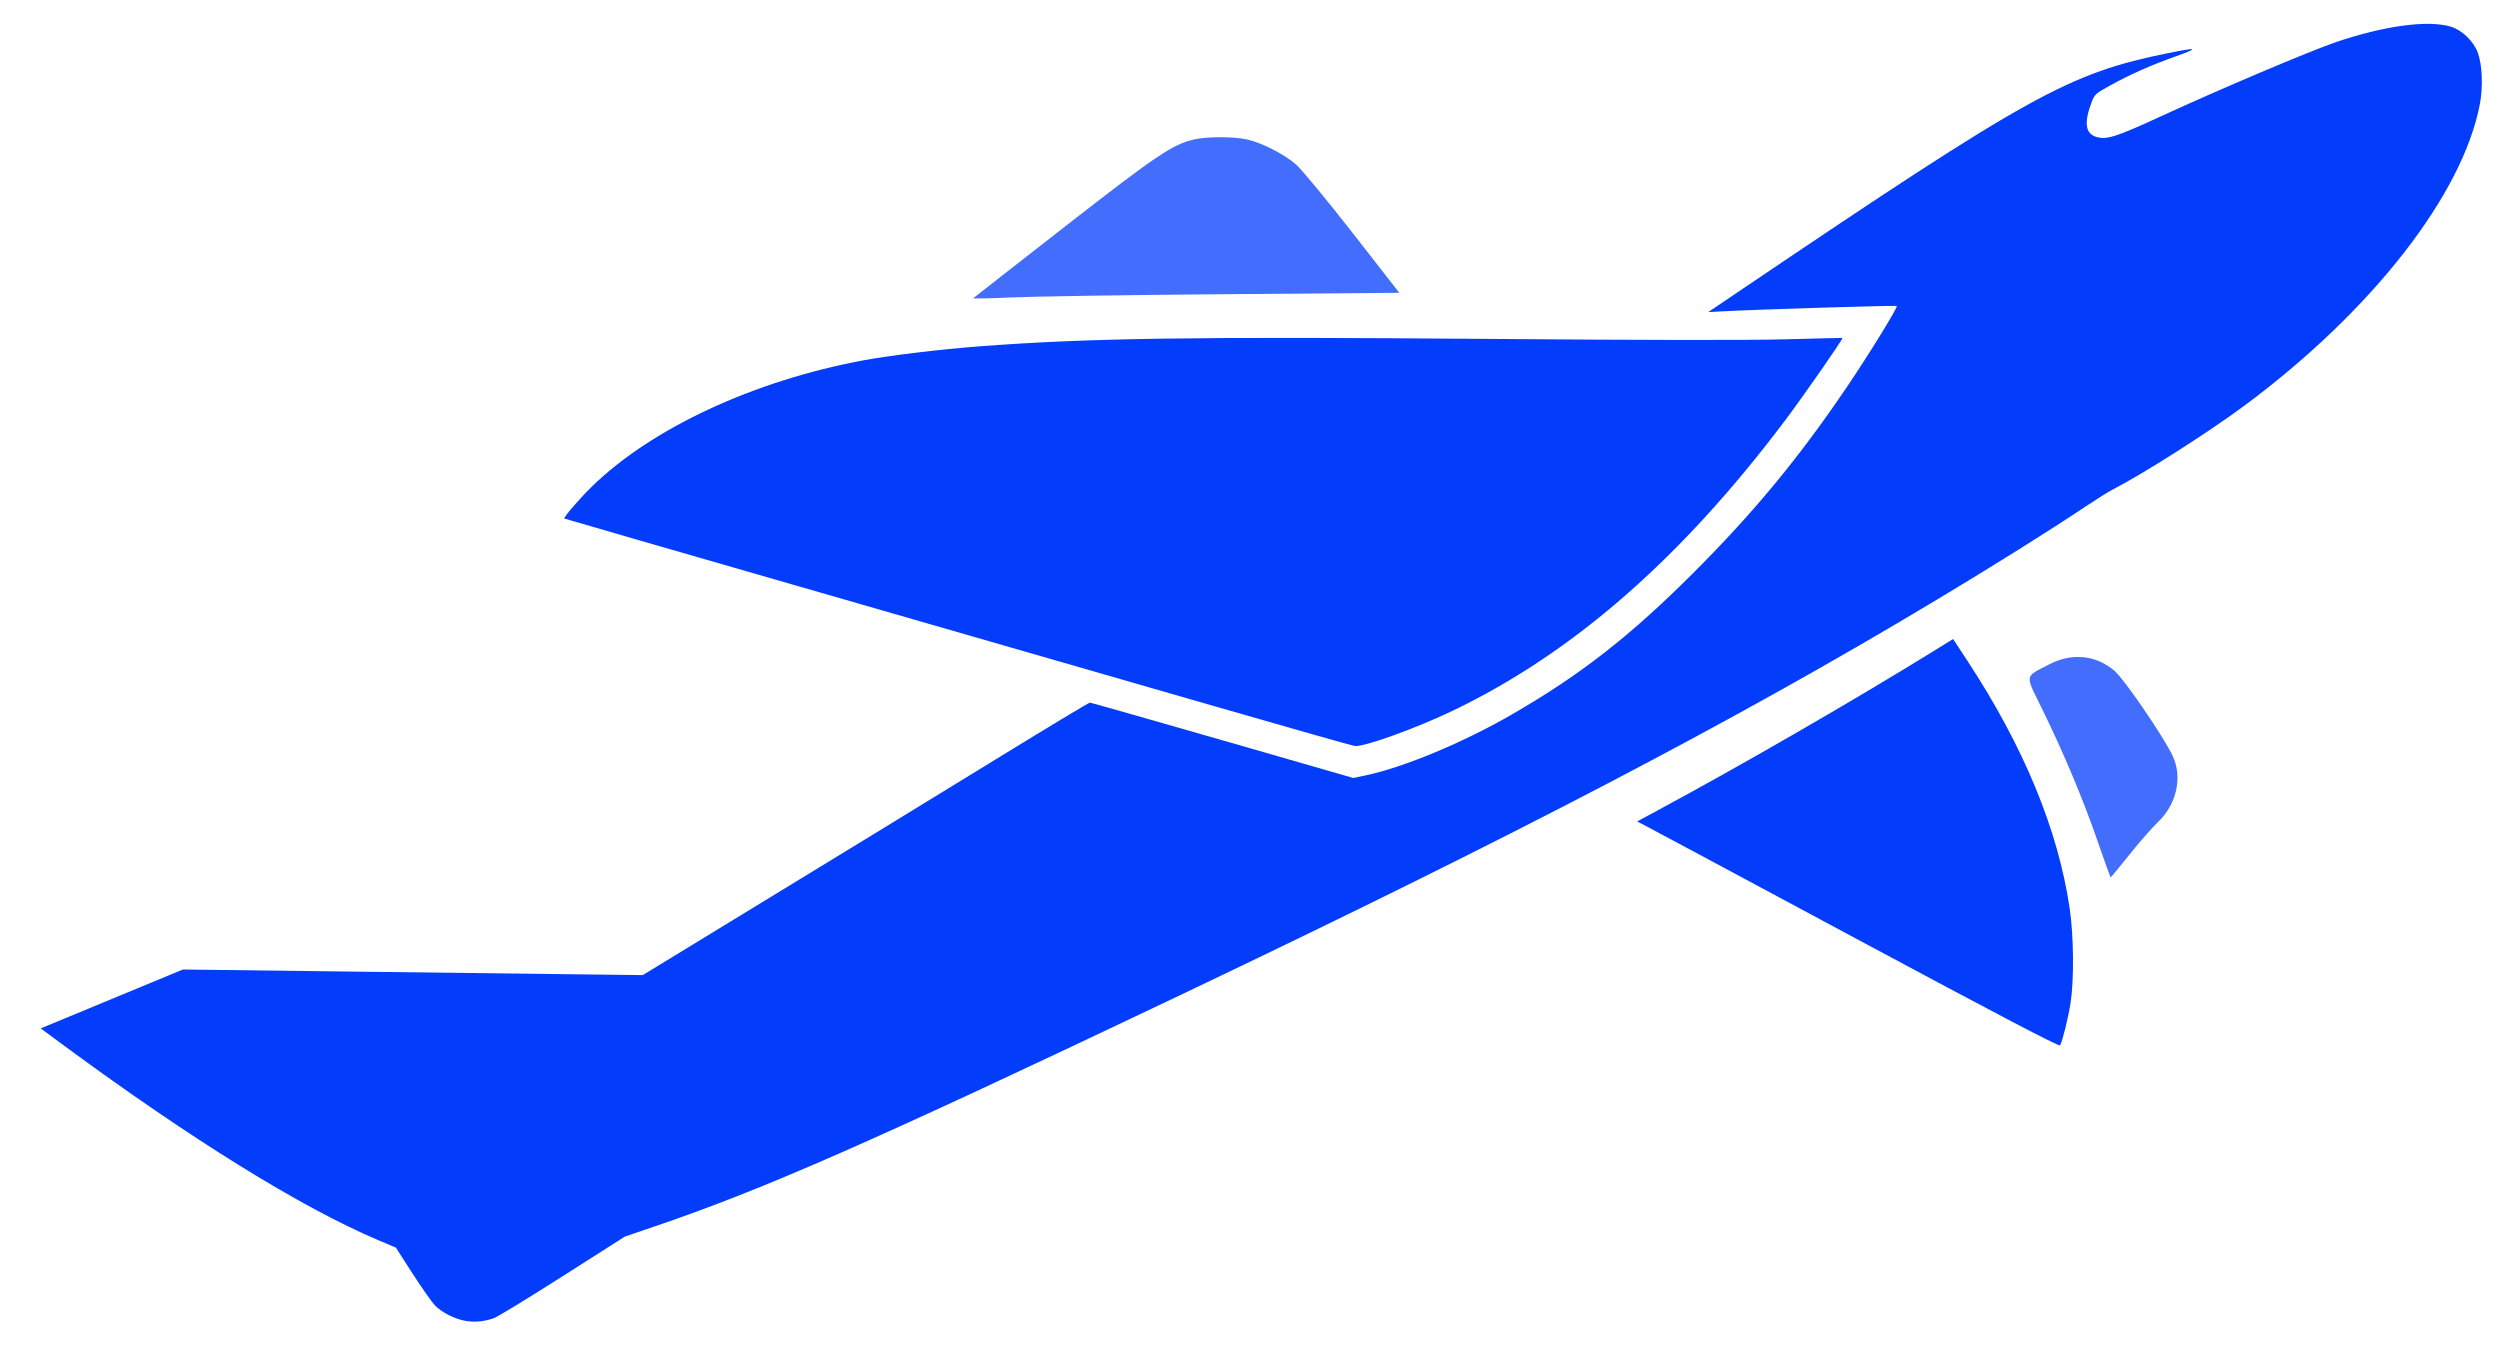
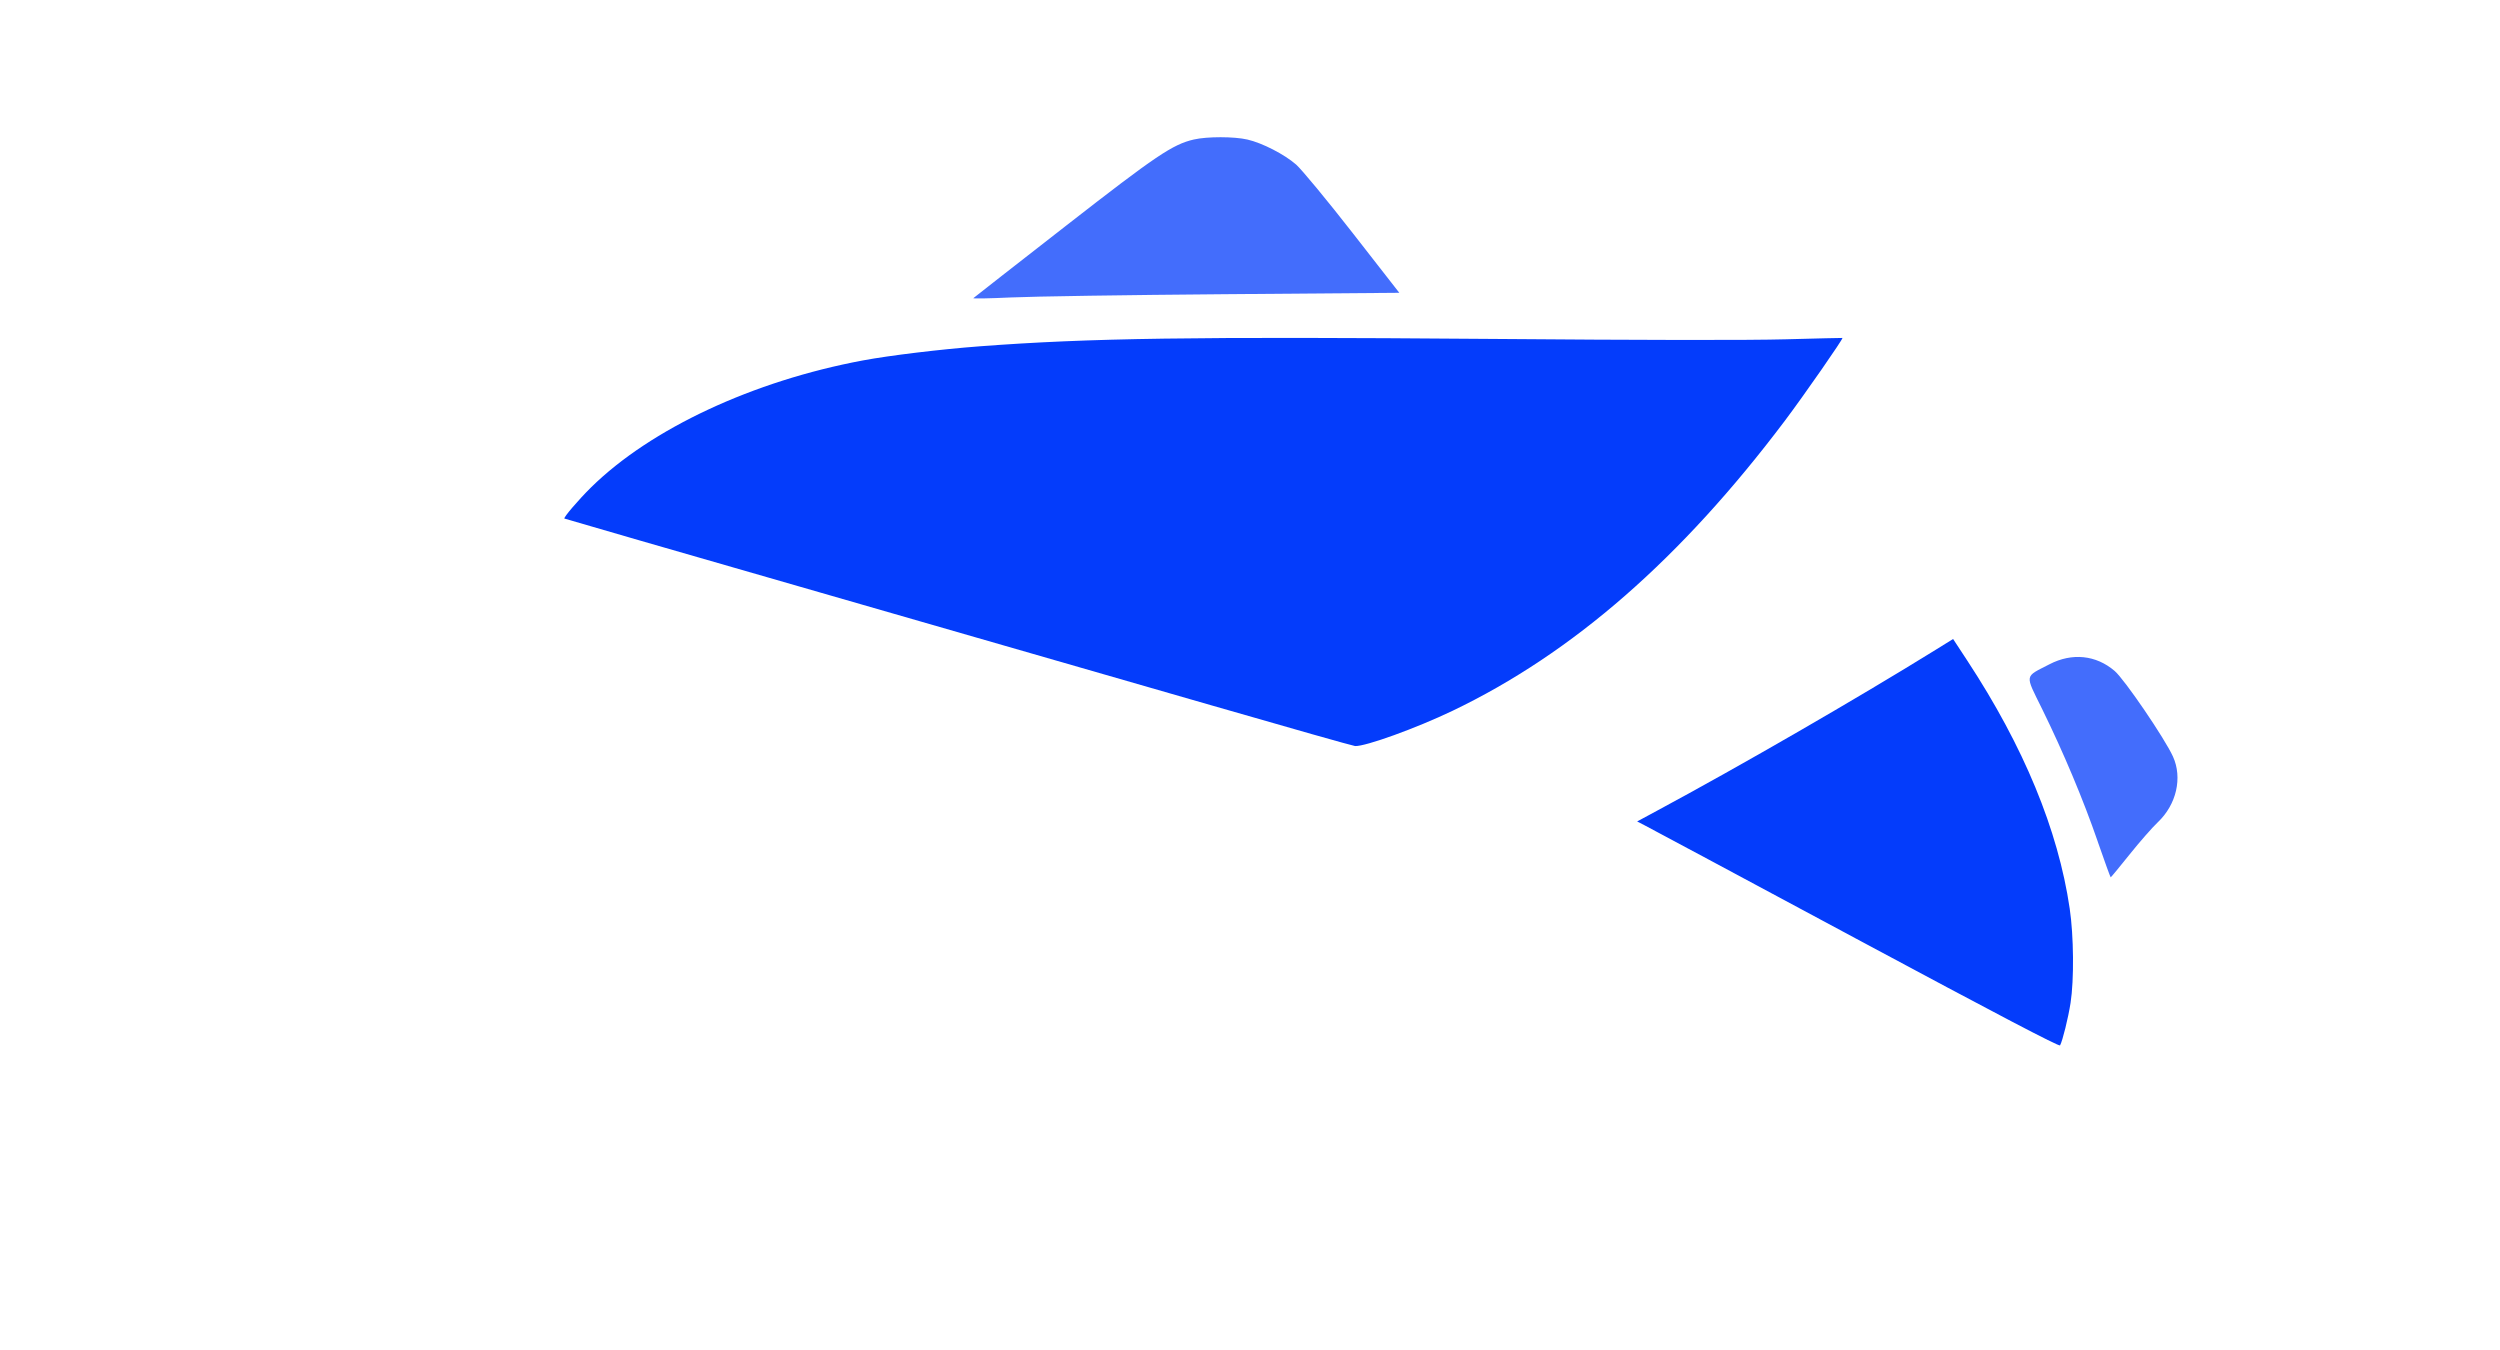
<svg xmlns="http://www.w3.org/2000/svg" xmlns:ns1="http://sodipodi.sourceforge.net/DTD/sodipodi-0.dtd" xmlns:ns2="http://www.inkscape.org/namespaces/inkscape" width="50" height="27" viewBox="0 0 50 27" fill="none" version="1.1" id="svg5" ns1:docname="airtro_ics3_blue2.svg" ns2:version="1.4 (86a8ad7, 2024-10-11)">
  <defs id="defs5" />
  <ns1:namedview id="namedview5" pagecolor="#ffffff" bordercolor="#000000" borderopacity="0.25" ns2:showpageshadow="2" ns2:pageopacity="0.0" ns2:pagecheckerboard="0" ns2:deskcolor="#d1d1d1" ns2:zoom="21.344149" ns2:cx="18.998181" ns2:cy="13.844544" ns2:window-width="1920" ns2:window-height="1017" ns2:window-x="1912" ns2:window-y="388" ns2:window-maximized="1" ns2:current-layer="svg5" />
  <g id="g15" style="display:none">
-     <path d="M 43.383,14.903 42.558,13.649 C 42.194,13.092 41.432,12.942 40.875,13.306 L 40.5,13.553 c 0.782,1.49 1.318,2.84 1.694,4.073 l 0.847,-1.05 c 0.557,-0.354 0.707,-1.115 0.343,-1.672 z" fill="#ff7d44" id="path1" />
    <path d="m 39.068,12.752 c -2.038,1.28 -4.18,2.501 -6.362,3.676 4.053,2.177 8.487,4.55 8.487,4.55 0,0 1.482,-3.022 -2.125,-8.227 z" fill="#1c3f39" id="path2" />
    <path d="m 48.881,0.479 c -0.608,-0.093 -1.436,0.087 -2.316,0.394 0,0 -0.006,0 -0.012,0 C 46.525,0.884 44.313,1.77 42.762,2.516 41.193,3.269 41.917,1.897 41.917,1.897 c 0,0 1.088,-0.718 2.64,-1.042 C 44.273,0.884 43.989,0.924 43.729,0.971 41.39,1.411 40.764,1.752 35.016,5.643 34.738,5.834 34.431,6.036 34.101,6.251 35.085,6.222 36.023,6.193 36.862,6.158 l 1.083,-0.046 -0.567,0.926 c -0.081,0.139 -2.09,3.393 -4.904,5.685 -2.762,2.252 -5.008,2.744 -5.257,2.791 l -0.145,0.029 -5.297,-1.523 c -4.828,2.976 -8.939,5.465 -8.939,5.465 l -9.205,-0.104 -2.854,1.181 c 0,0 4.365,3.369 7.133,4.406 l 0.608,0.955 c 0.342,0.533 1.059,0.695 1.592,0.353 l 2.414,-1.54 c 2.507,-0.77 5.772,-2.293 9.813,-4.209 5.923,-2.802 13.565,-6.49 19.782,-10.641 0.006,-0.006 0.011,-0.006 0.023,-0.012 7.15,-3.861 8.701,-9.089 6.739,-9.396 z" fill="#1c3f39" id="path3" />
    <path d="M 28.051,5.909 C 28.04,5.898 28.04,5.898 28.04,5.886 L 26.258,3.6 C 25.473,2.592 23.995,2.404 22.976,3.19 L 19.354,6.015 C 21.991,5.886 24.98,5.874 28.051,5.909 Z" fill="#ff7d44" id="path4" />
-     <path d="m 36.891,6.737 c 0,0 -2.009,3.283 -4.776,5.54 -2.773,2.258 -5.008,2.675 -5.008,2.675 L 11.244,10.384 c 0,0 1.268,-2.107 5.506,-3.091 4.238,-0.978 14.676,-0.318 20.141,-0.556 z" fill="#1c3f39" id="path5" />
  </g>
  <path style="display:none;fill:#043cfb;fill-opacity:1;stroke-width:0.033" d="m 19.514,5.919 c 0.057,-0.053 2.804,-2.196 3.444,-2.687 0.482,-0.369 0.936,-0.513 1.54,-0.489 0.632,0.025 1.156,0.251 1.563,0.675 0.085,0.089 0.556,0.676 1.046,1.304 l 0.891,1.143 -3.216,0.022 c -1.769,0.012 -3.596,0.038 -4.061,0.057 -0.465,0.02 -0.941,0.036 -1.059,0.036 -0.21,5.292e-4 -0.213,-7.249e-4 -0.149,-0.061 z" id="path11" />
  <path style="display:none;fill:#043cfb;fill-opacity:1;stroke-width:0.033" d="m 42.114,17.323 c -0.265,-0.862 -0.746,-2.044 -1.27,-3.124 -0.172,-0.354 -0.308,-0.646 -0.304,-0.65 0.005,-0.004 0.113,-0.075 0.242,-0.157 0.325,-0.209 0.52,-0.267 0.836,-0.249 0.301,0.018 0.501,0.097 0.705,0.279 0.181,0.162 1.102,1.55 1.175,1.771 0.079,0.236 0.07,0.567 -0.02,0.809 -0.056,0.149 -0.128,0.252 -0.285,0.41 -0.116,0.116 -0.369,0.407 -0.563,0.646 -0.194,0.239 -0.371,0.456 -0.394,0.481 -0.035,0.038 -0.056,5.06e-4 -0.123,-0.215 z" id="path12" />
-   <path style="fill:#043cfb;fill-opacity:1;stroke-width:0.033" d="M 9.314,26.418 C 9.099,26.383 8.837,26.25 8.699,26.108 8.637,26.044 8.436,25.758 8.252,25.472 L 7.918,24.953 7.553,24.798 C 6.023,24.149 3.822,22.785 1.268,20.903 l -0.454,-0.335 1.422,-0.589 1.422,-0.589 2.909,0.036 c 1.6,0.02 3.669,0.045 4.598,0.056 l 1.69,0.02 0.828,-0.505 c 3.205,-1.955 4.795,-2.927 6.326,-3.868 0.965,-0.593 1.77,-1.077 1.789,-1.077 0.019,3.84e-4 1.212,0.34 2.652,0.754 l 2.617,0.754 0.258,-0.055 c 0.758,-0.162 1.935,-0.652 2.906,-1.212 1.369,-0.789 2.368,-1.568 3.63,-2.829 1.207,-1.206 2.119,-2.309 3.072,-3.717 0.445,-0.657 1.027,-1.602 1.002,-1.627 -0.016,-0.016 -2.821,0.07 -3.493,0.107 l -0.277,0.015 0.691,-0.467 c 5.765,-3.893 6.518,-4.31 8.513,-4.714 0.582,-0.118 0.622,-0.103 0.163,0.06 -0.502,0.178 -0.931,0.368 -1.328,0.588 -0.3,0.166 -0.313,0.178 -0.377,0.35 -0.147,0.393 -0.119,0.607 0.088,0.676 0.207,0.068 0.398,0.009 1.298,-0.406 1.215,-0.56 2.975,-1.305 3.511,-1.488 0.961,-0.326 1.833,-0.444 2.289,-0.309 0.227,0.067 0.464,0.297 0.546,0.529 0.087,0.247 0.103,0.674 0.039,1.017 -0.341,1.808 -2.152,4.133 -4.691,6.021 -0.723,0.538 -2.049,1.383 -2.654,1.692 -0.08,0.041 -0.317,0.189 -0.526,0.329 -0.713,0.477 -1.869,1.202 -3.015,1.889 -4.021,2.413 -8.392,4.696 -15.14,7.909 -6.113,2.91 -8.282,3.864 -10.498,4.617 l -0.576,0.196 -1.246,0.794 c -0.685,0.437 -1.306,0.815 -1.378,0.84 -0.191,0.066 -0.375,0.084 -0.558,0.054 z" id="path13" />
  <path style="fill:#043cfb;fill-opacity:1;stroke-width:0.033" d="M 24.25,14.113 C 22.72,13.67 19.179,12.649 16.382,11.844 13.585,11.039 11.293,10.376 11.288,10.371 c -0.021,-0.021 0.289,-0.383 0.535,-0.625 1.194,-1.173 3.237,-2.127 5.438,-2.538 0.529,-0.099 1.555,-0.223 2.336,-0.282 2.182,-0.165 4.263,-0.195 10.171,-0.148 3.159,0.026 5.208,0.028 5.947,0.008 0.62,-0.017 1.13,-0.029 1.134,-0.027 0.021,0.011 -0.776,1.157 -1.151,1.655 -2.077,2.758 -4.242,4.649 -6.643,5.8 -0.725,0.348 -1.745,0.717 -1.953,0.707 -0.037,-0.002 -1.32,-0.365 -2.851,-0.808 z" id="path14" />
  <path style="fill:#043cfb;fill-opacity:1;stroke-width:0.033" d="m 37.104,18.763 c -2.241,-1.203 -4.139,-2.22 -4.218,-2.26 l -0.143,-0.074 0.391,-0.211 c 1.678,-0.902 4.009,-2.249 5.578,-3.221 l 0.35,-0.217 0.286,0.436 c 1.127,1.717 1.815,3.383 2.046,4.955 0.081,0.548 0.089,1.424 0.017,1.888 -0.046,0.298 -0.16,0.759 -0.21,0.849 -0.016,0.029 -1.239,-0.611 -4.098,-2.145 z" id="path15" />
  <path style="fill:#436dfc;stroke-width:0.047" d="m 19.467,5.963 c 0.013,-0.013 0.851,-0.667 1.862,-1.455 1.793,-1.397 2.124,-1.62 2.548,-1.718 0.266,-0.061 0.804,-0.061 1.072,0.001 0.298,0.069 0.74,0.296 0.974,0.501 0.109,0.096 0.619,0.712 1.131,1.369 l 0.932,1.195 -3.498,0.028 c -1.924,0.015 -3.846,0.045 -4.271,0.065 -0.425,0.02 -0.763,0.026 -0.75,0.014 z" id="path6" />
  <path style="fill:#436dfc;stroke-width:0.047" d="m 41.955,16.831 c -0.29,-0.84 -0.684,-1.778 -1.111,-2.648 -0.35,-0.712 -0.362,-0.635 0.146,-0.898 0.451,-0.234 0.931,-0.185 1.303,0.134 0.197,0.168 1.003,1.351 1.166,1.711 0.194,0.426 0.07,0.962 -0.303,1.315 -0.11,0.104 -0.364,0.394 -0.565,0.645 -0.201,0.251 -0.371,0.457 -0.377,0.457 -0.006,0 -0.123,-0.322 -0.259,-0.714 z" id="path7" />
</svg>